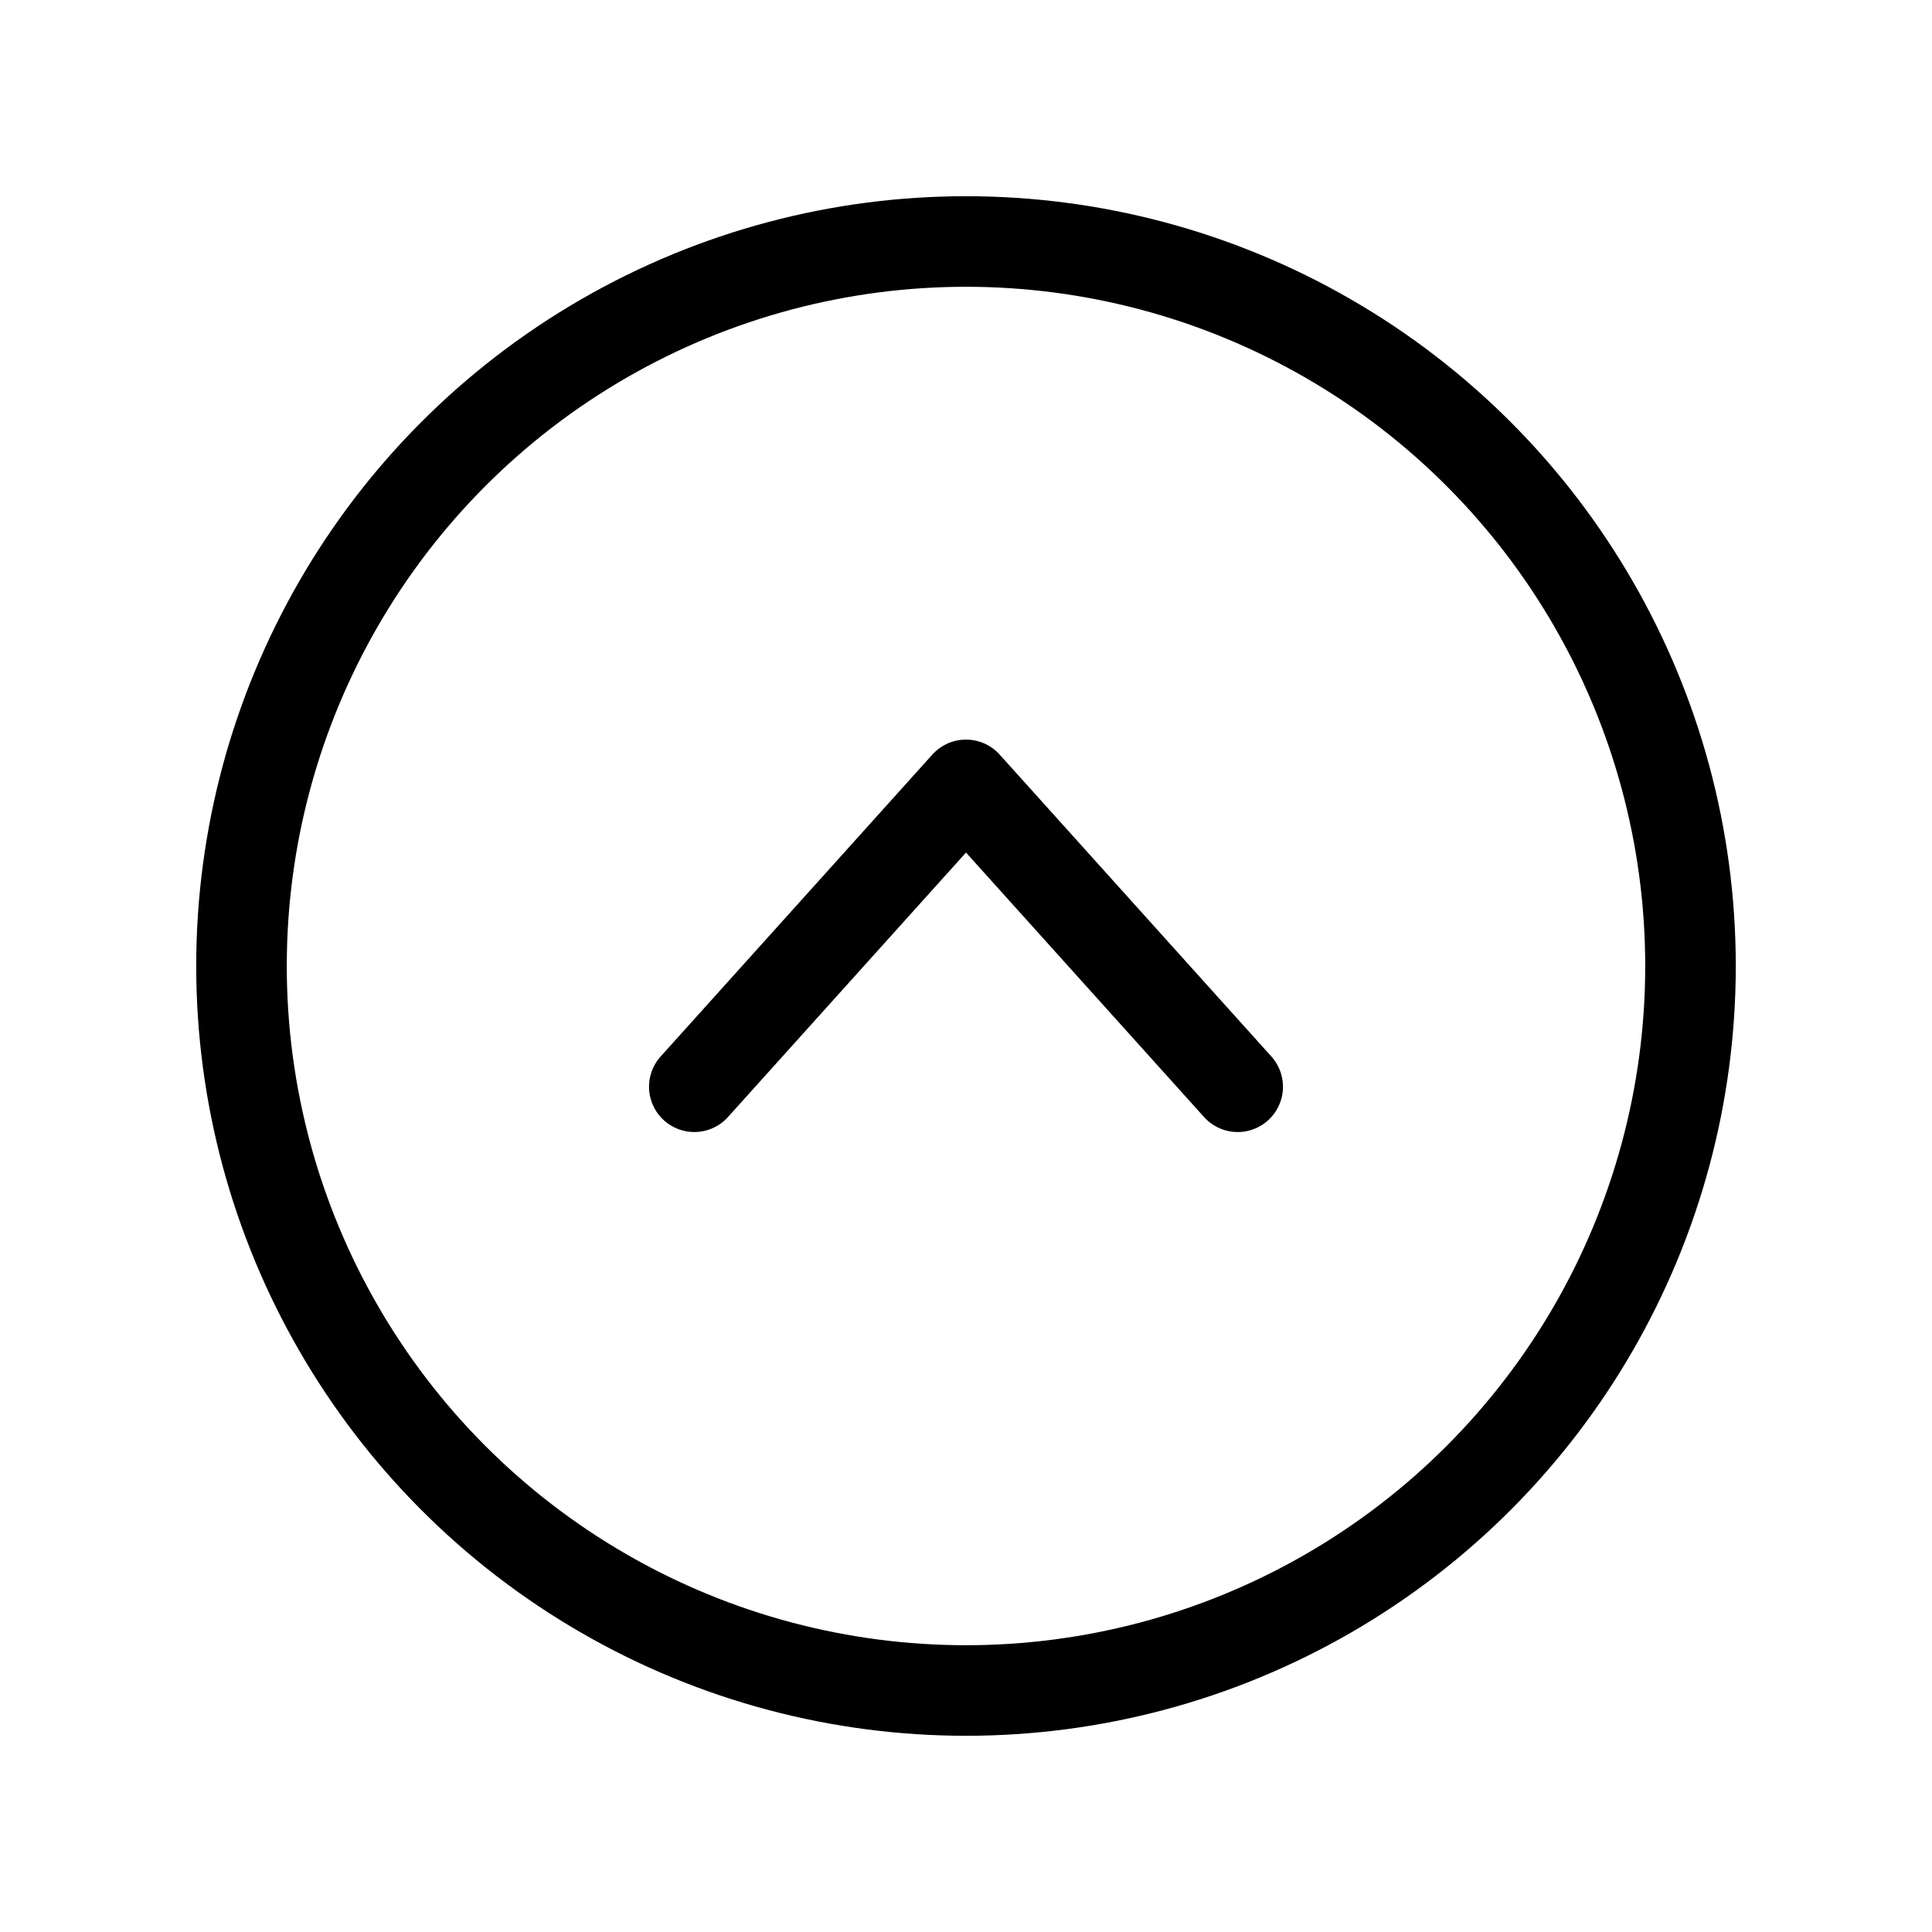
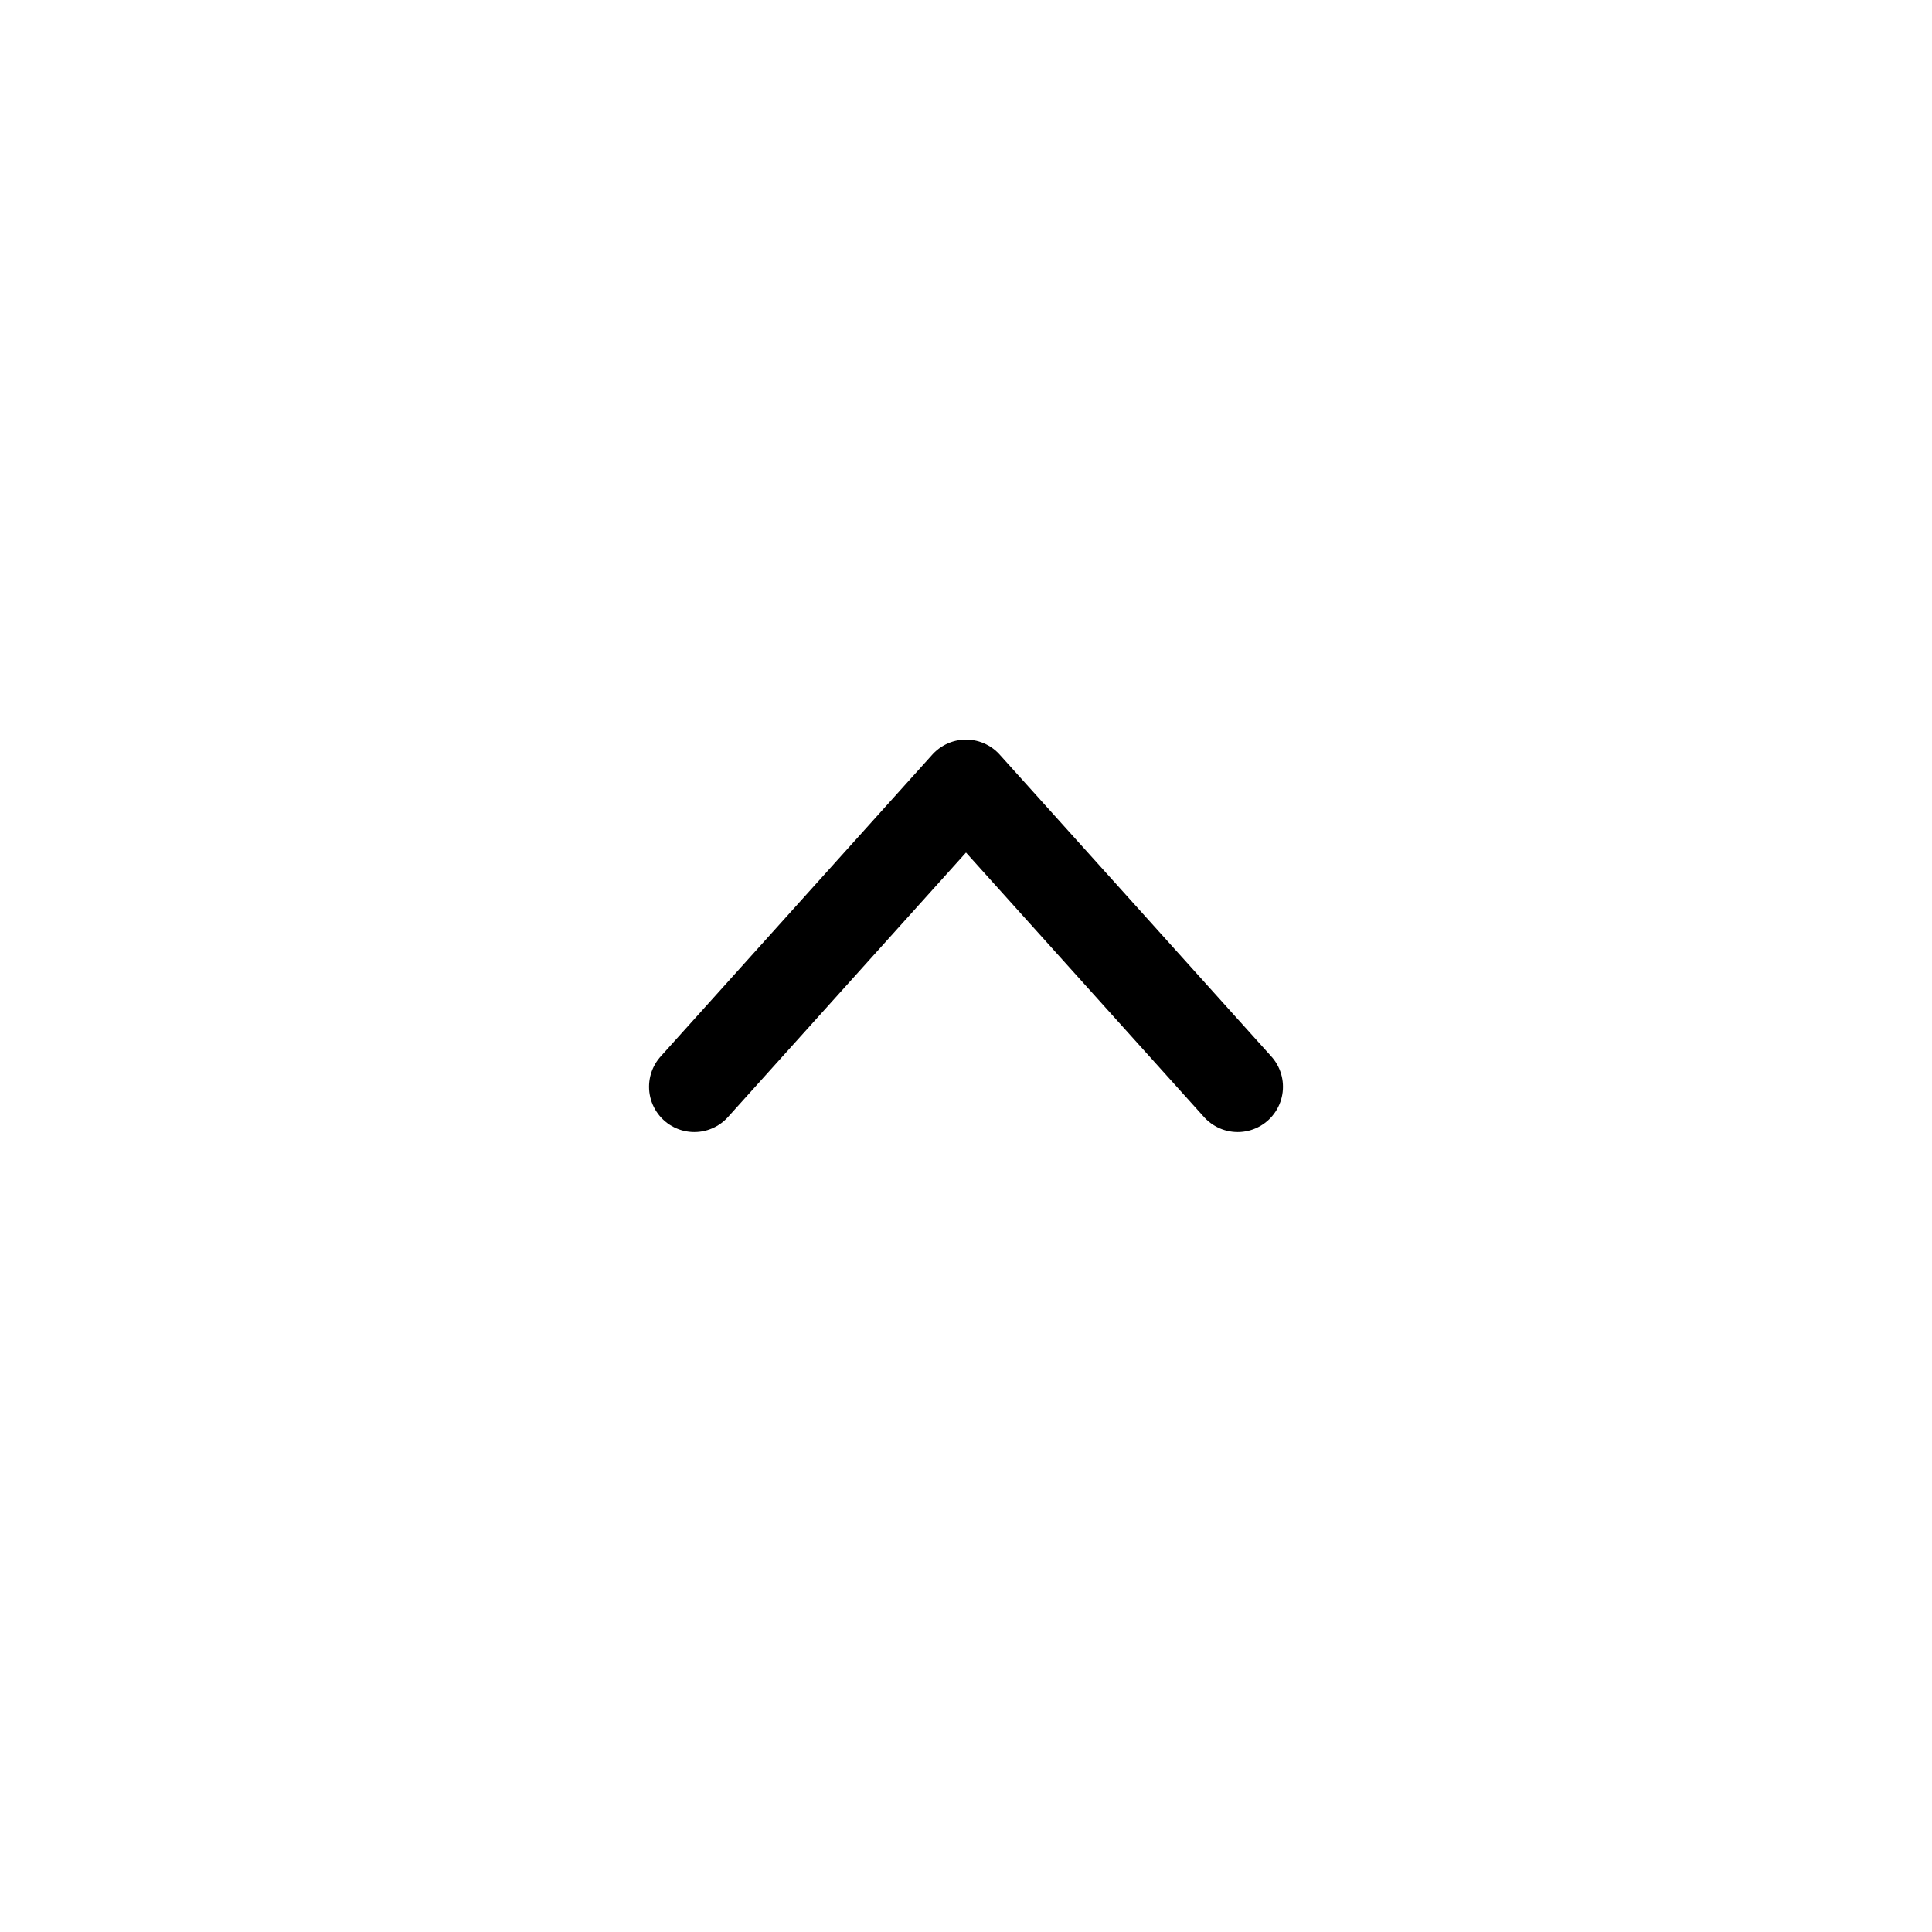
<svg xmlns="http://www.w3.org/2000/svg" viewBox="0 0 256 256">
  <rect width="256" height="256" fill="none" />
-   <circle cx="128" cy="128" r="96" fill="none" stroke="#000" stroke-miterlimit="10" stroke-width="12" />
  <polyline points="164 144 128 104 92 144" fill="none" stroke="#000" stroke-linecap="round" stroke-linejoin="round" stroke-width="12" />
</svg>